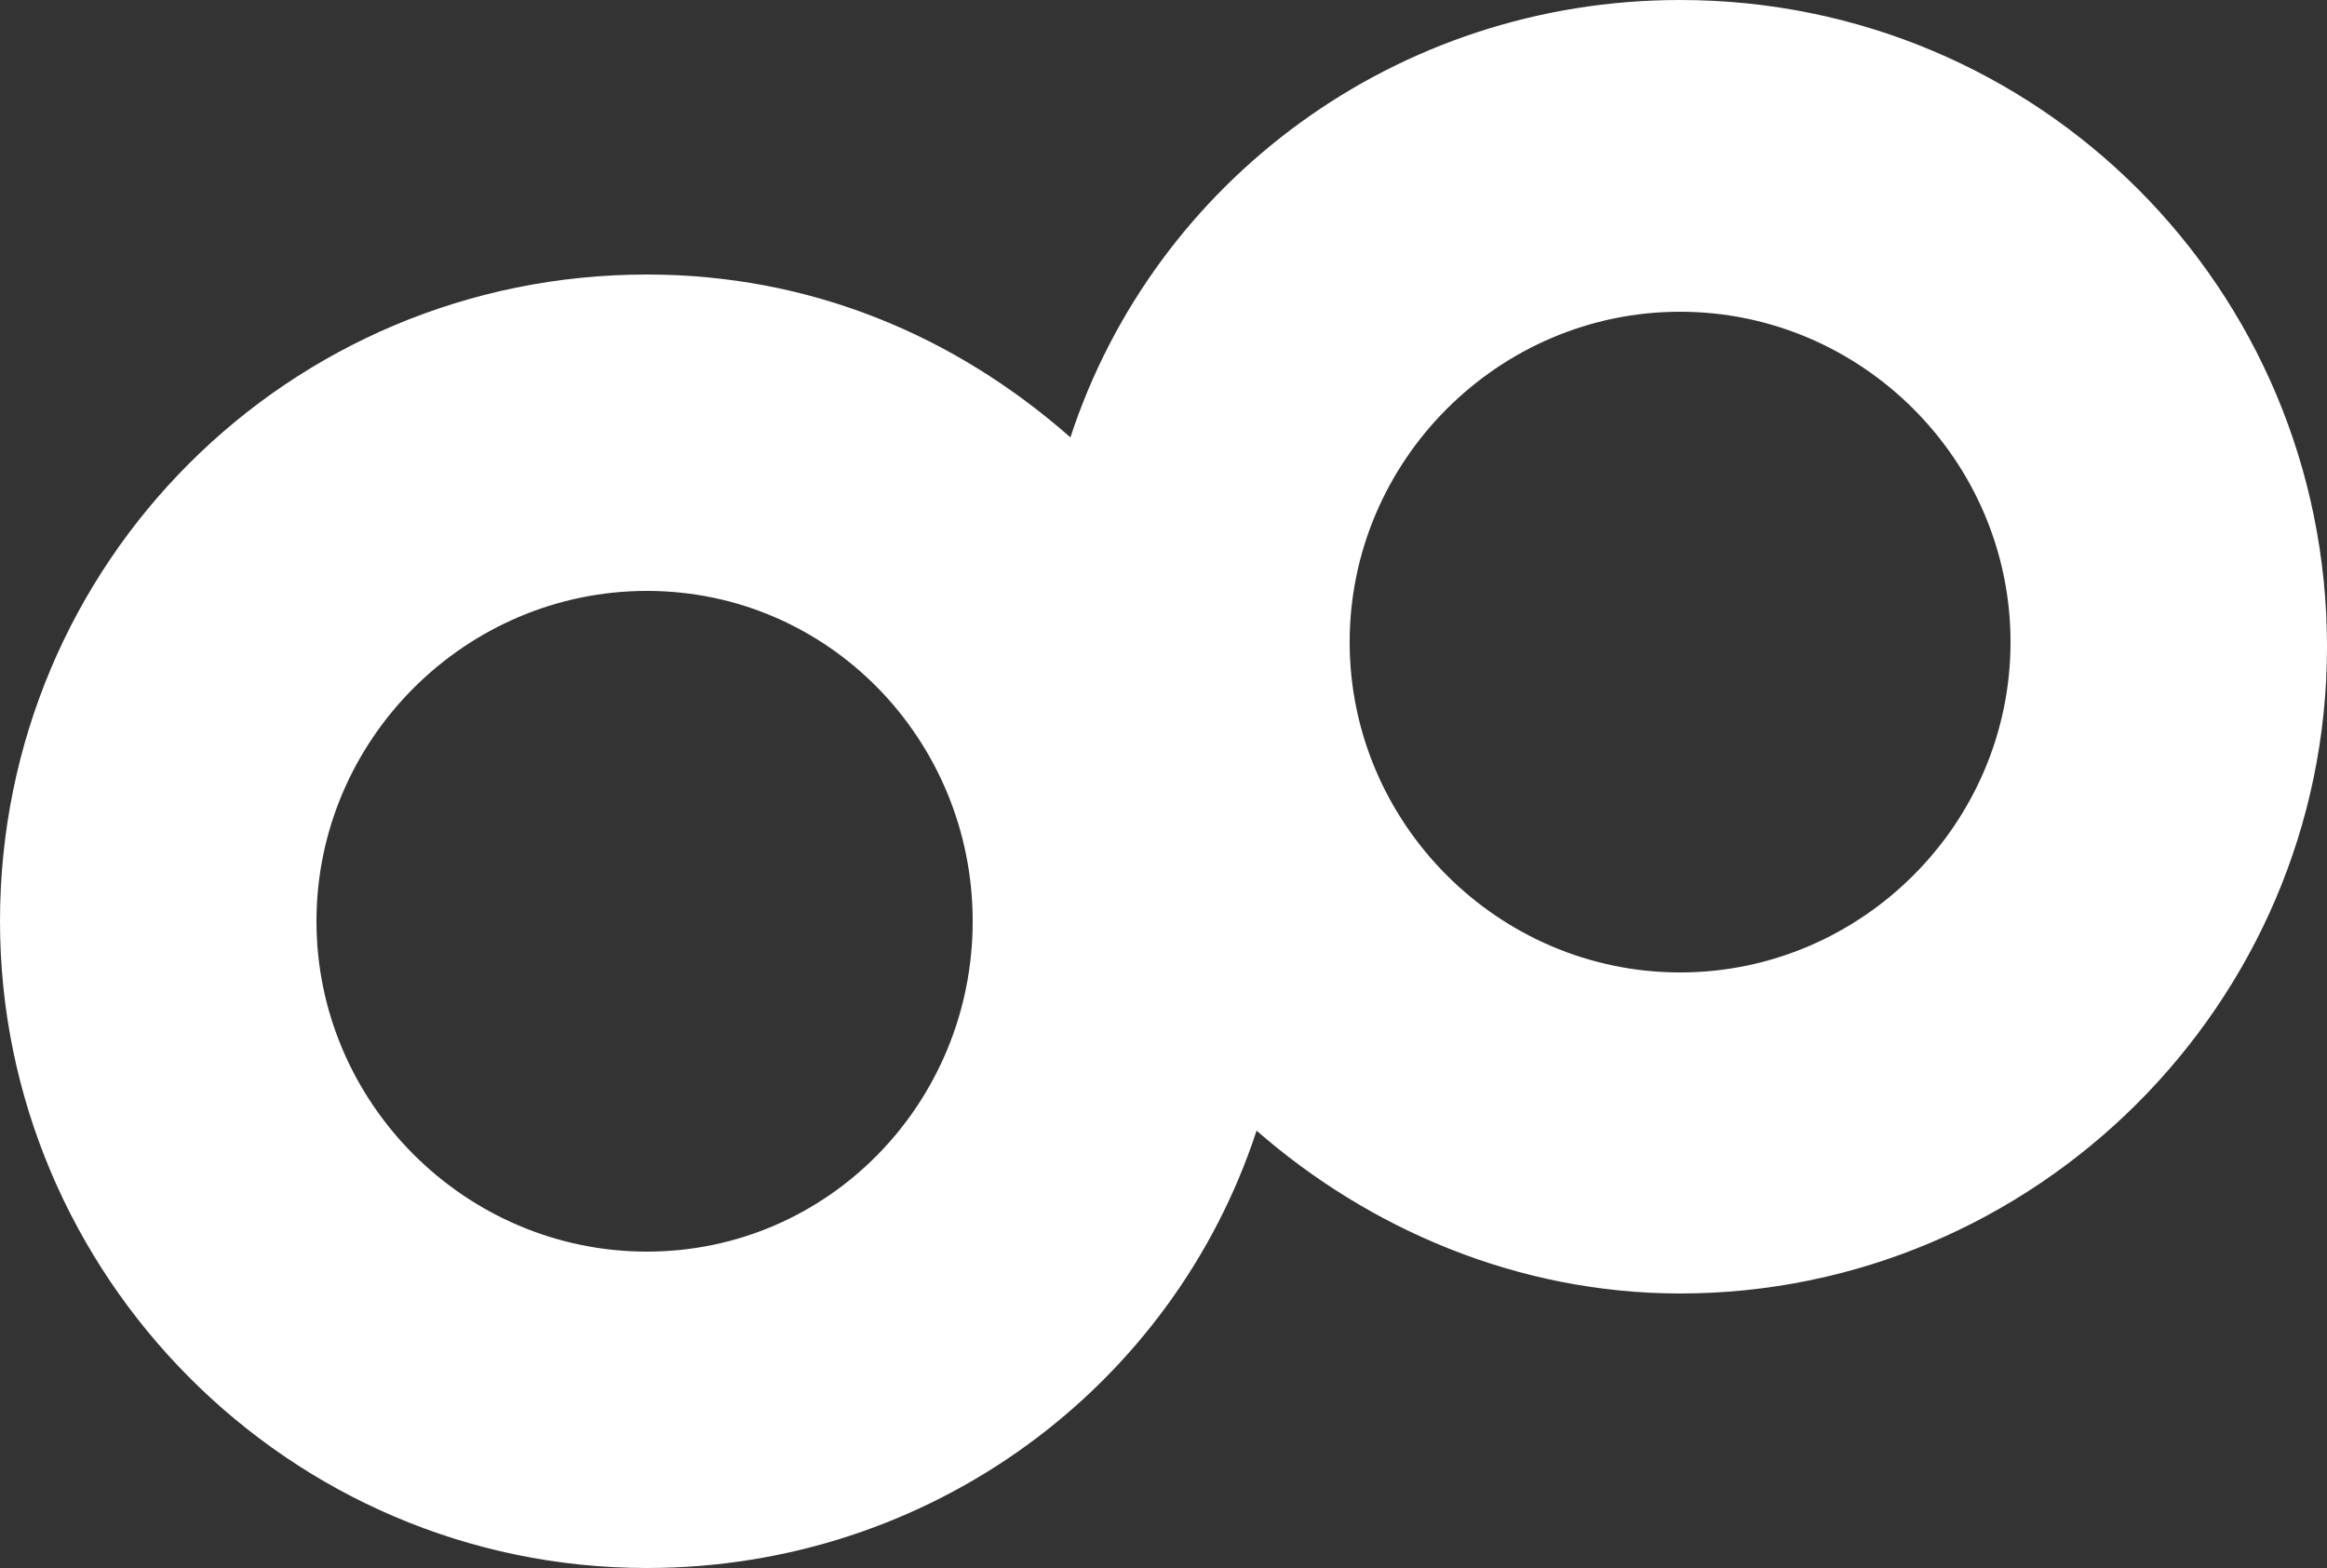
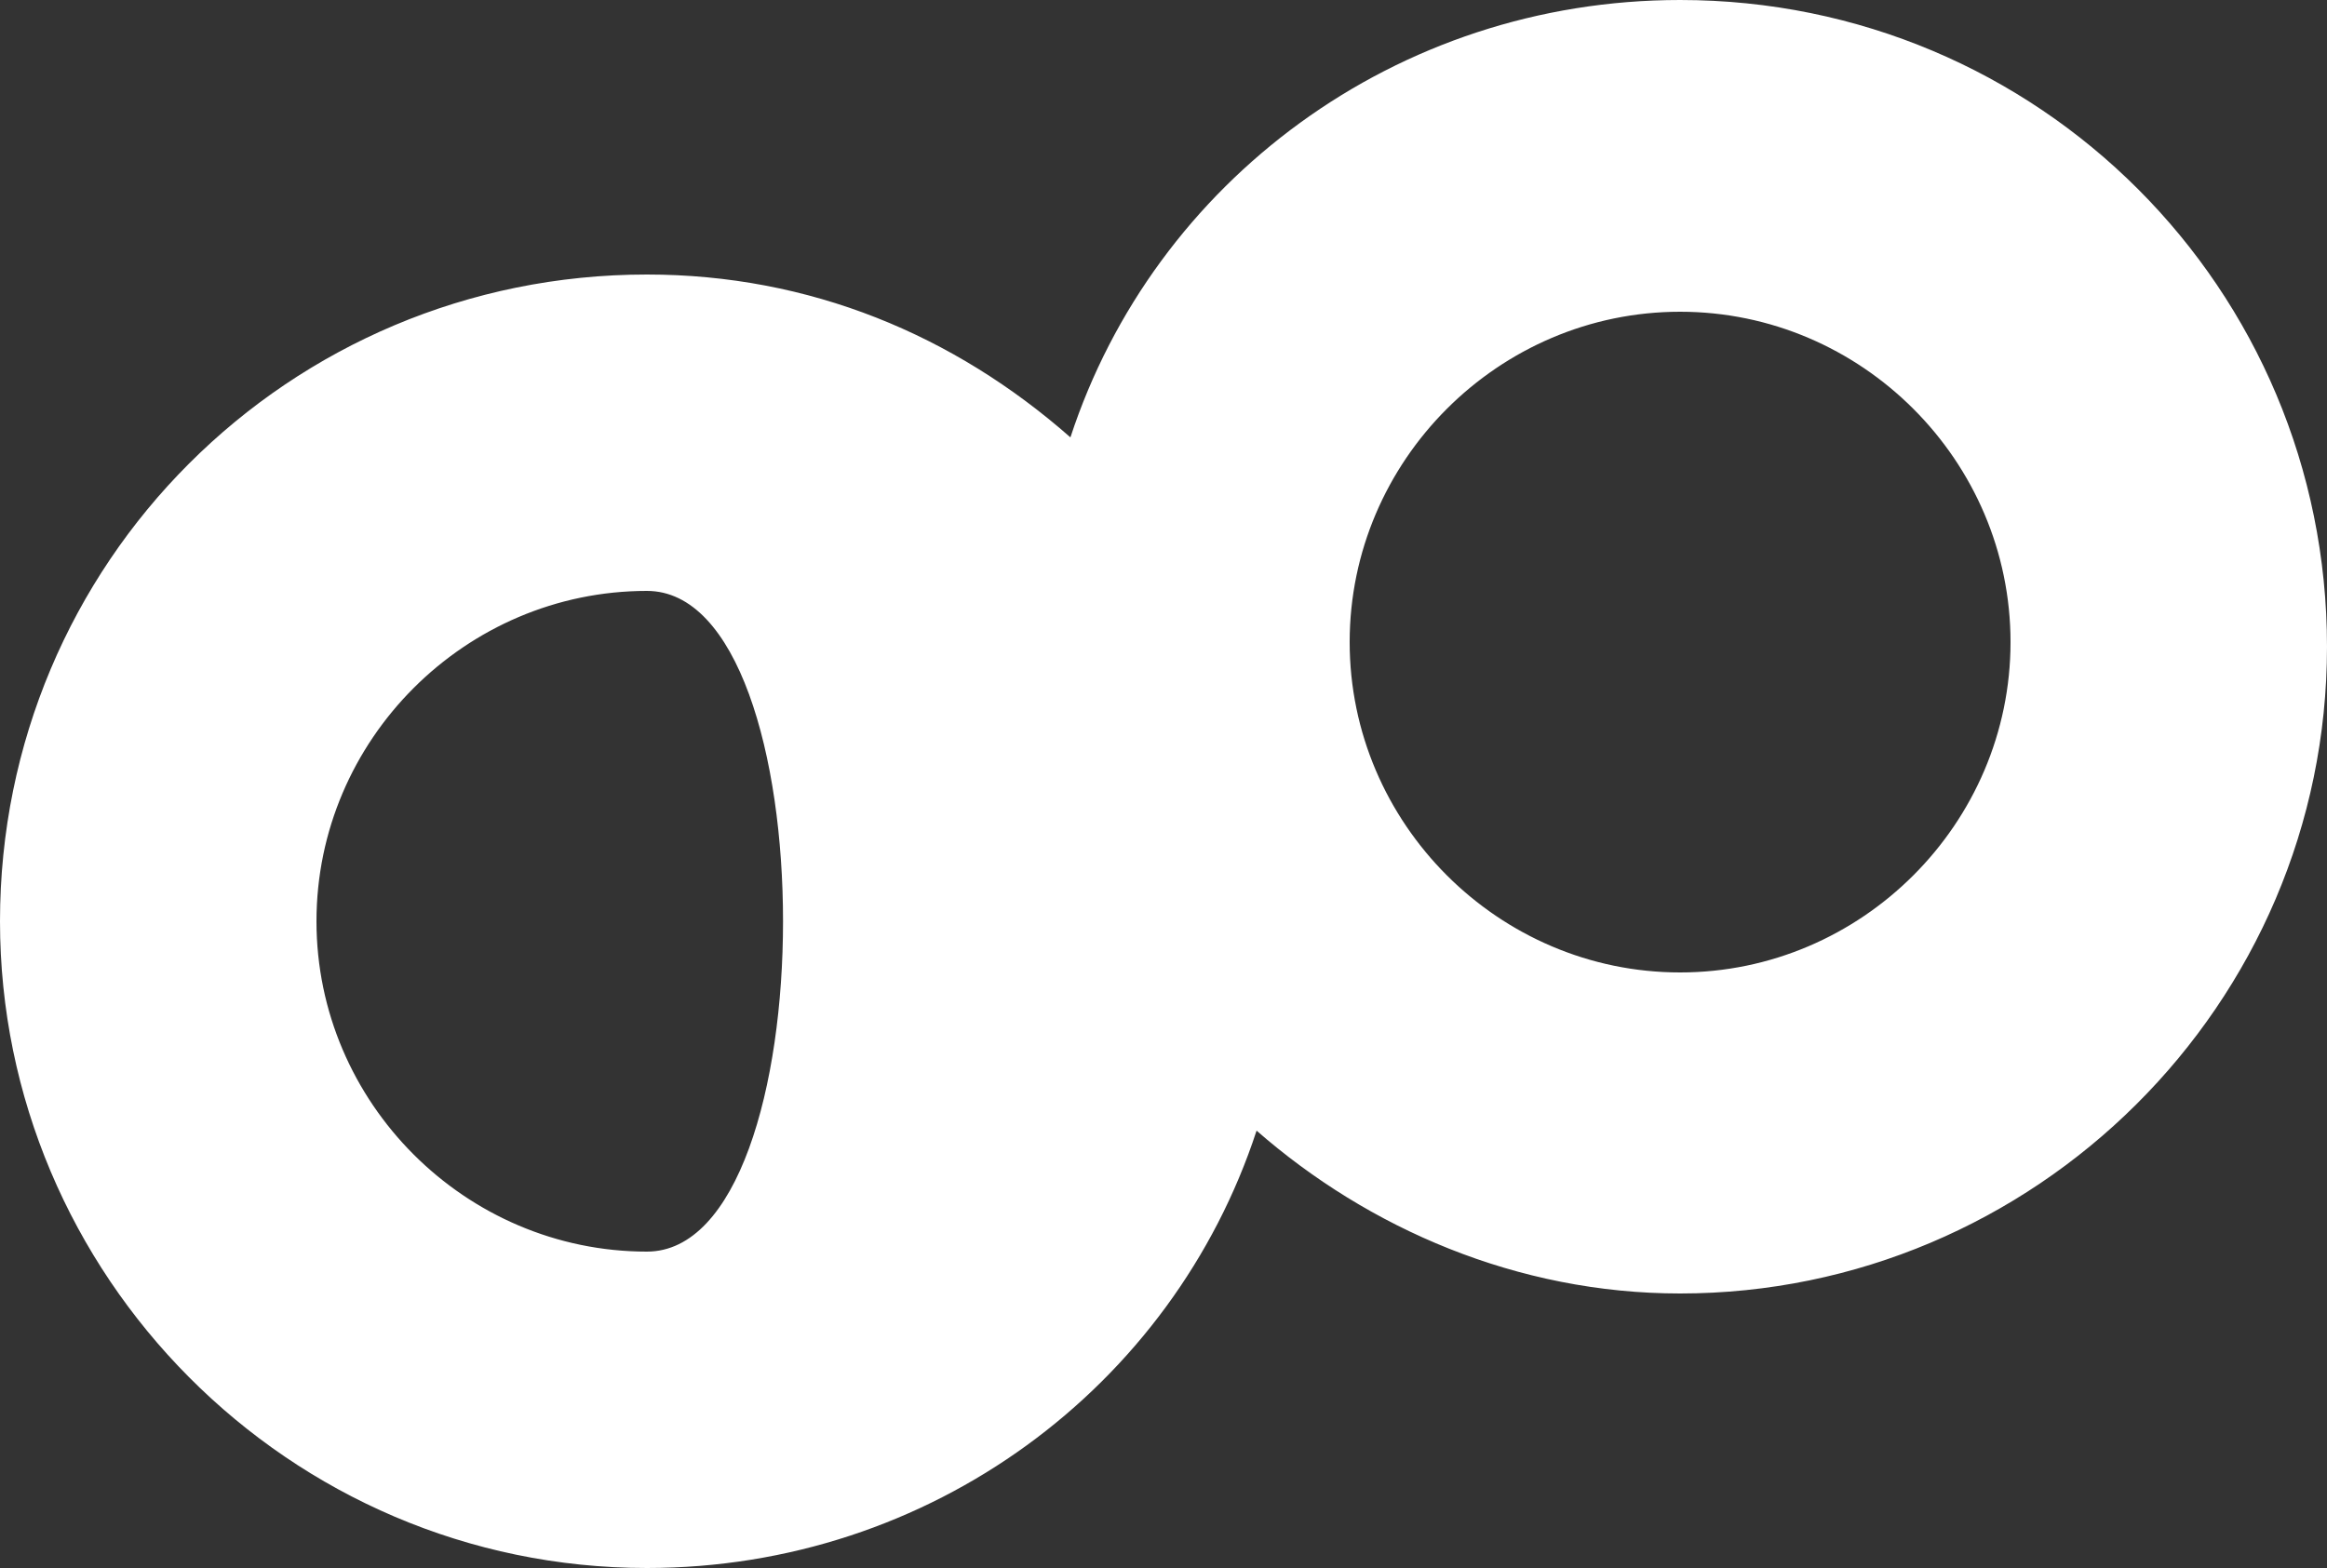
<svg xmlns="http://www.w3.org/2000/svg" version="1.1" id="レイヤー_1" x="0px" y="0px" viewBox="0 0 50 33.7" style="enable-background:new 0 0 50 33.7;" xml:space="preserve">
  <rect x="0" y="0" width="50" height="33.7" fill="#333333" stroke="none" />
  <style type="text/css">
	.st0{fill:#FFFFFF;}
</style>
-   <path class="st0" d="M36.1,0C30,0,24.8,3.9,23,9.4c-2.5-2.2-5.6-3.5-9.1-3.5C6.2,5.9,0,12.1,0,19.8c0,7.6,6.2,13.9,13.9,13.9  c6.1,0,11.3-3.9,13.1-9.4c2.4,2.1,5.6,3.5,9.1,3.5c7.6,0,13.9-6.2,13.9-13.9S43.8,0,36.1,0z M13.9,26.9c-3.9,0-7.1-3.2-7.1-7.1  s3.2-7.1,7.1-7.1s7,3.2,7,7.1S17.8,26.9,13.9,26.9z M36.1,20.9c-3.9,0-7.1-3.2-7.1-7.1s3.2-7.1,7.1-7.1s7.1,3.2,7.1,7.1  S40,20.9,36.1,20.9z" />
+   <path class="st0" d="M36.1,0C30,0,24.8,3.9,23,9.4c-2.5-2.2-5.6-3.5-9.1-3.5C6.2,5.9,0,12.1,0,19.8c0,7.6,6.2,13.9,13.9,13.9  c6.1,0,11.3-3.9,13.1-9.4c2.4,2.1,5.6,3.5,9.1,3.5c7.6,0,13.9-6.2,13.9-13.9S43.8,0,36.1,0z M13.9,26.9c-3.9,0-7.1-3.2-7.1-7.1  s3.2-7.1,7.1-7.1S17.8,26.9,13.9,26.9z M36.1,20.9c-3.9,0-7.1-3.2-7.1-7.1s3.2-7.1,7.1-7.1s7.1,3.2,7.1,7.1  S40,20.9,36.1,20.9z" />
</svg>